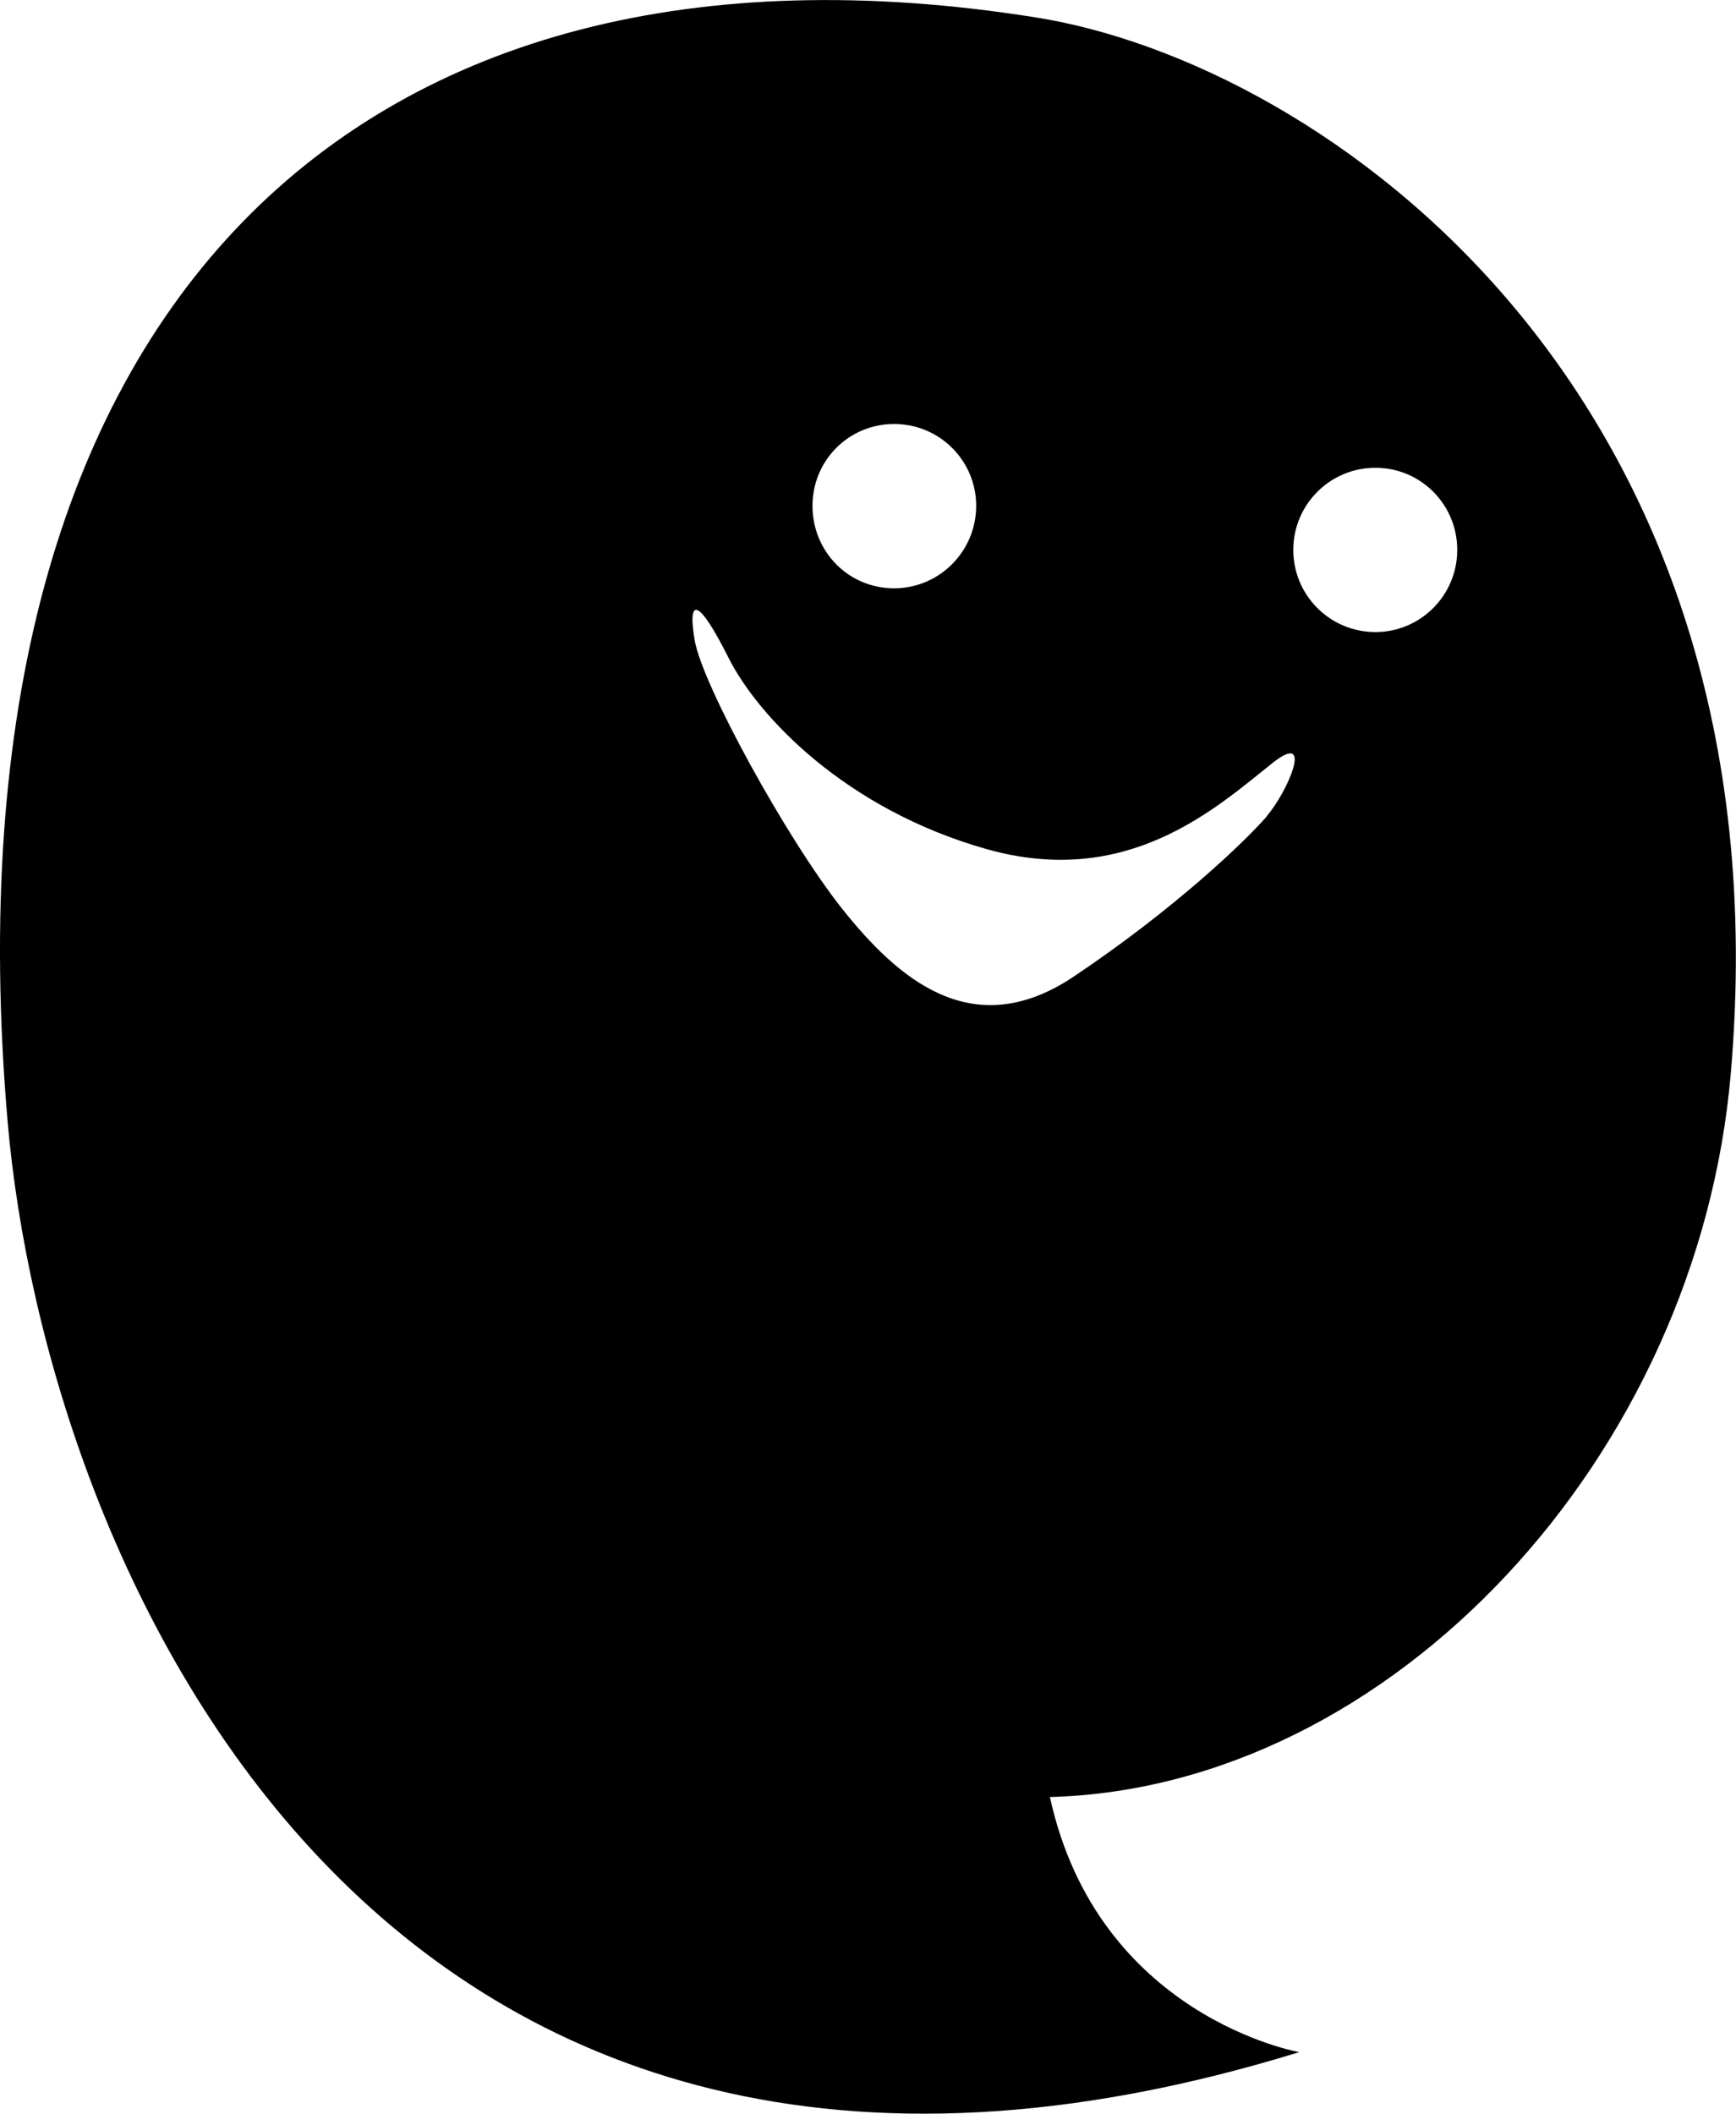
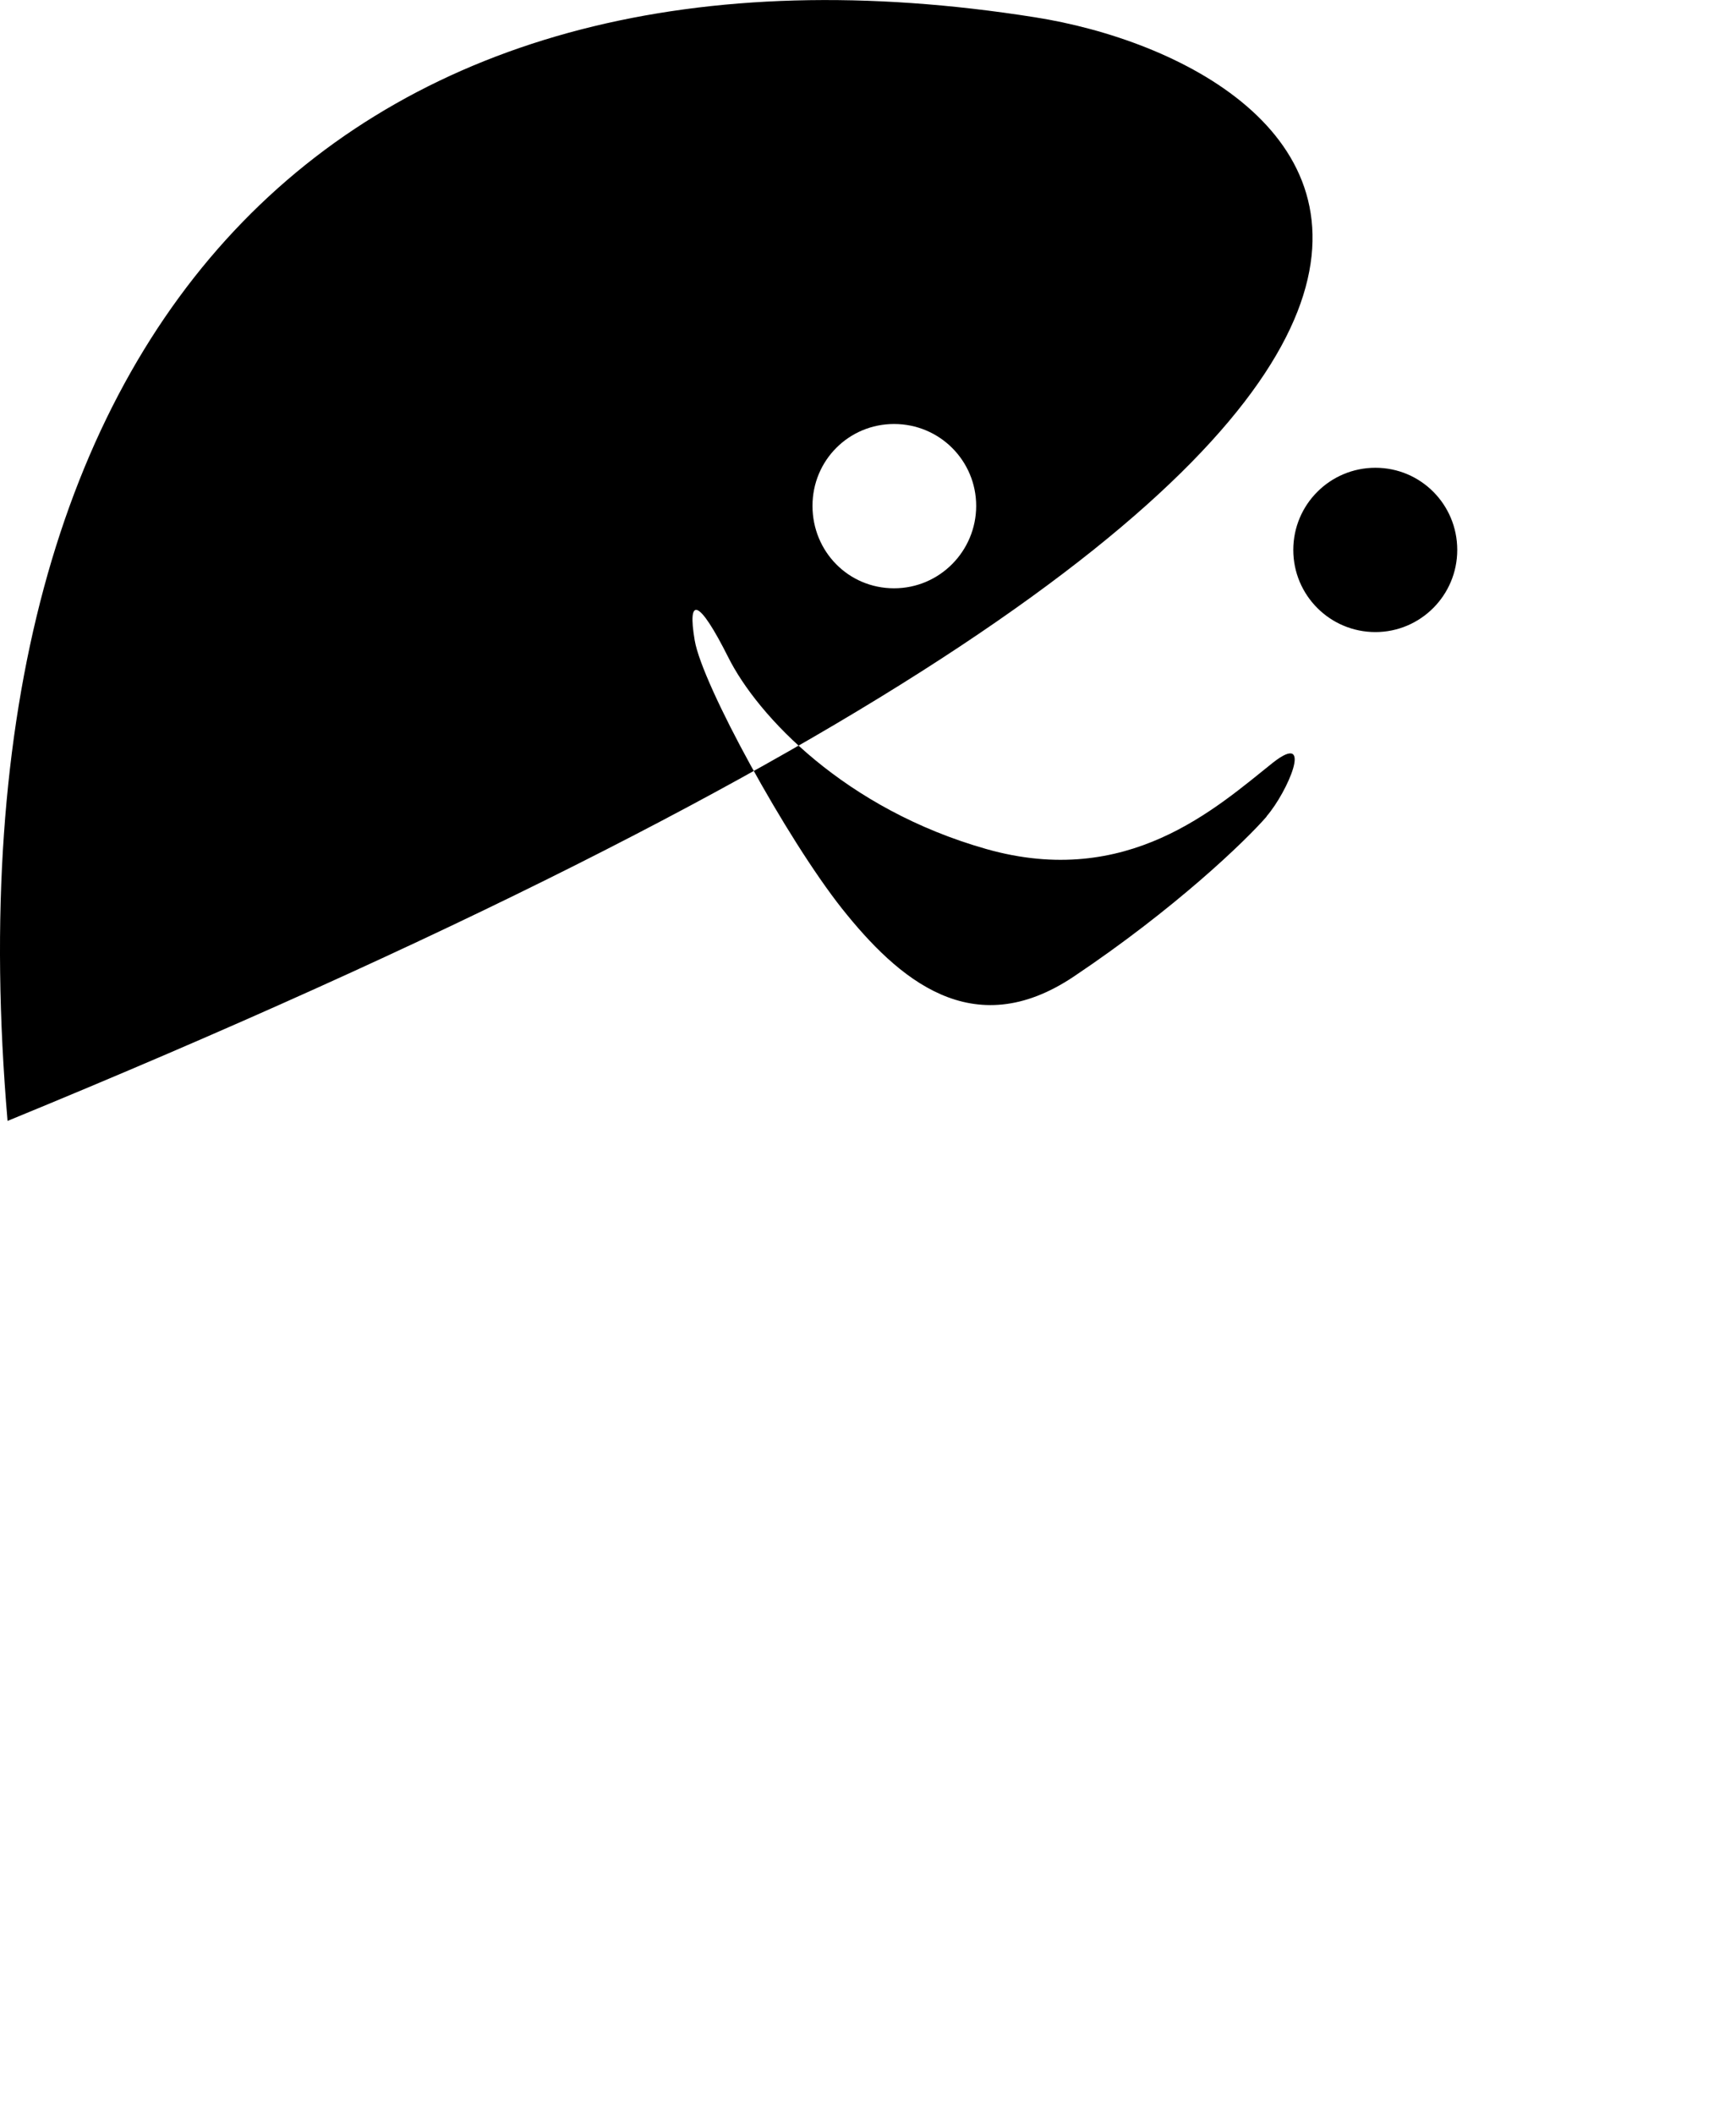
<svg xmlns="http://www.w3.org/2000/svg" id="_レイヤー_2" viewBox="0 0 64.27 78.22">
  <defs>
    <style>.cls-1{fill:#000;stroke-width:0px;}</style>
  </defs>
  <g id="_レイヤー_1-2">
-     <path class="cls-1" d="M38.32.64C13.41-3.31-2.32,11.17.28,41.48c1.41,16.41,13.6,45.01,47.82,34.46,0,0-7.45-1.3-9.23-9.44,12.64-.34,24.01-12.6,25.21-26.81C66.24,14.41,48.98,2.32,38.32.64ZM33.1,15.69c1.69,0,3.04,1.36,3.04,3.03s-1.35,3.05-3.04,3.05-3.02-1.36-3.02-3.05,1.35-3.03,3.02-3.03ZM46.89,30.22c-.78.9-3.39,3.41-7.14,5.92-3.75,2.51-6.51.08-8.58-2.52-2.05-2.59-5.17-8.28-5.45-9.92-.28-1.64.15-1.55,1.24.62,1.09,2.18,4.33,5.62,9.56,7.1,5.23,1.48,8.5-1.52,10.61-3.2,1.53-1.2.54,1.09-.24,1.99ZM50.92,23.39c-1.68,0-3.04-1.36-3.04-3.04s1.36-3.04,3.04-3.04,3.03,1.36,3.03,3.04-1.36,3.04-3.03,3.04Z" />
+     <path class="cls-1" d="M38.32.64C13.41-3.31-2.32,11.17.28,41.48C66.24,14.41,48.98,2.32,38.32.64ZM33.1,15.69c1.69,0,3.04,1.36,3.04,3.03s-1.35,3.05-3.04,3.05-3.02-1.36-3.02-3.05,1.35-3.03,3.02-3.03ZM46.89,30.22c-.78.9-3.39,3.41-7.14,5.92-3.75,2.51-6.51.08-8.58-2.52-2.05-2.59-5.17-8.28-5.45-9.92-.28-1.64.15-1.55,1.24.62,1.09,2.18,4.33,5.62,9.56,7.1,5.23,1.48,8.5-1.52,10.61-3.2,1.53-1.2.54,1.09-.24,1.99ZM50.92,23.39c-1.68,0-3.04-1.36-3.04-3.04s1.36-3.04,3.04-3.04,3.03,1.36,3.03,3.04-1.36,3.04-3.03,3.04Z" />
  </g>
</svg>